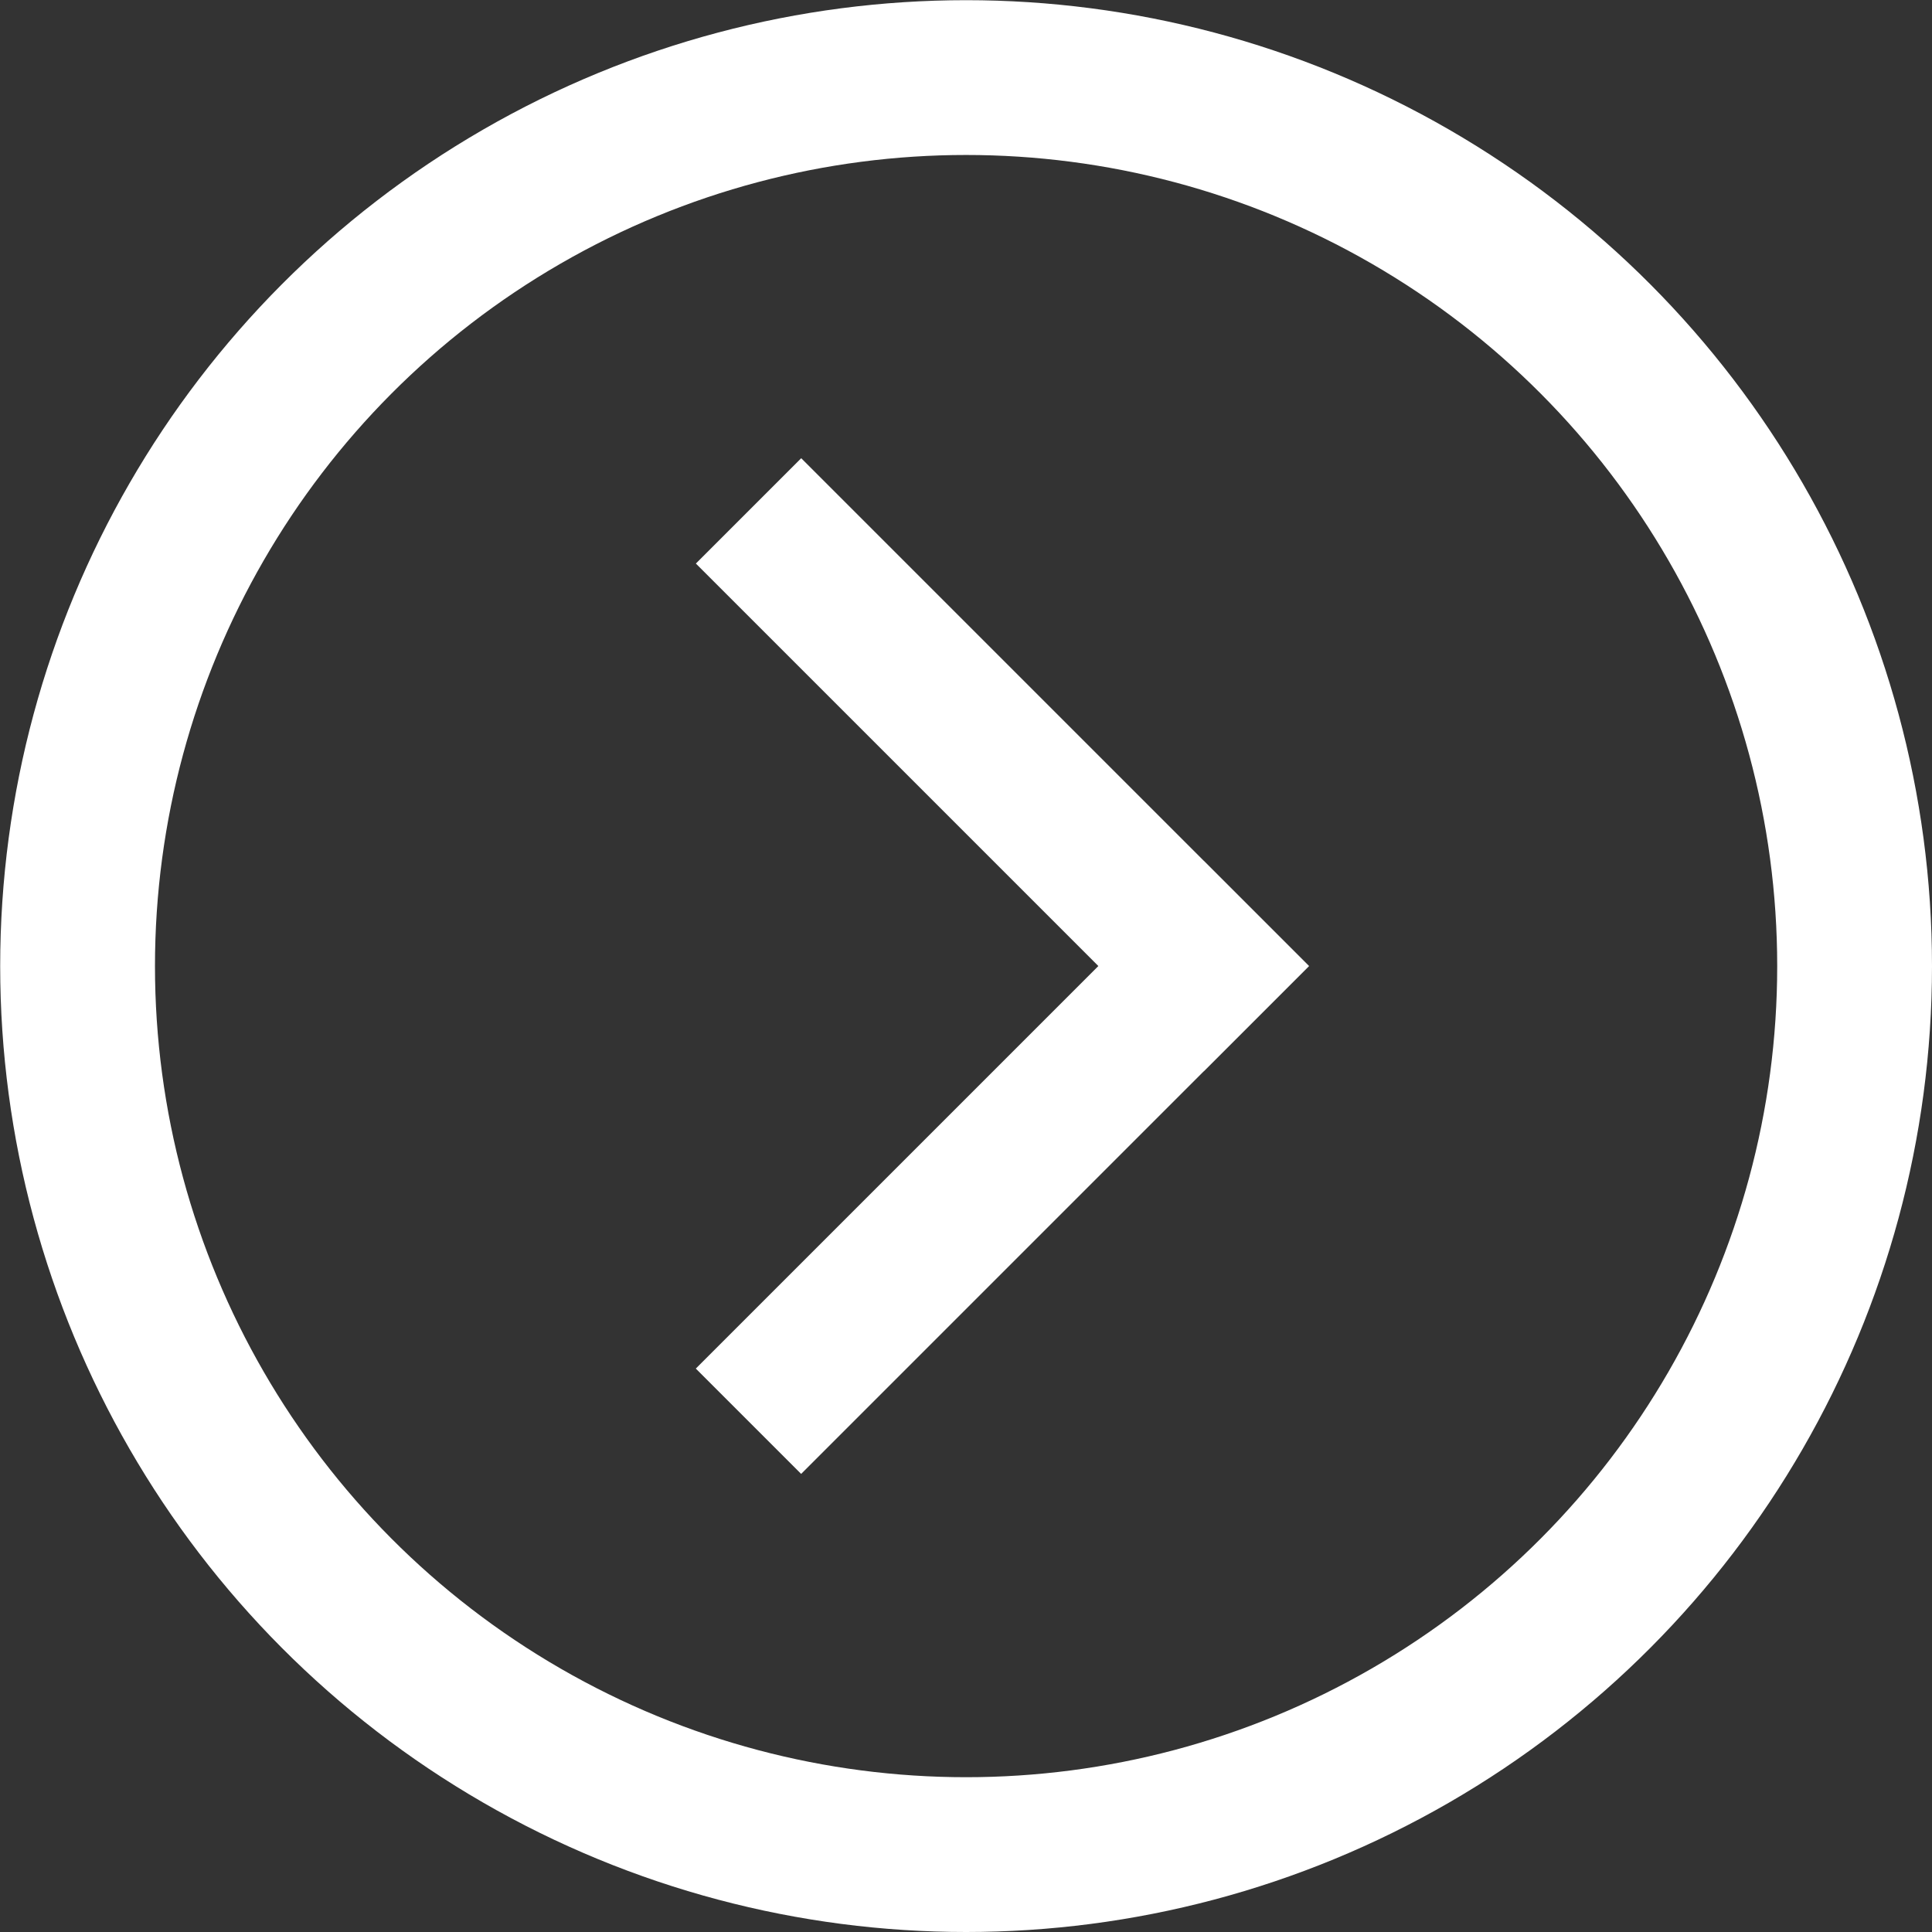
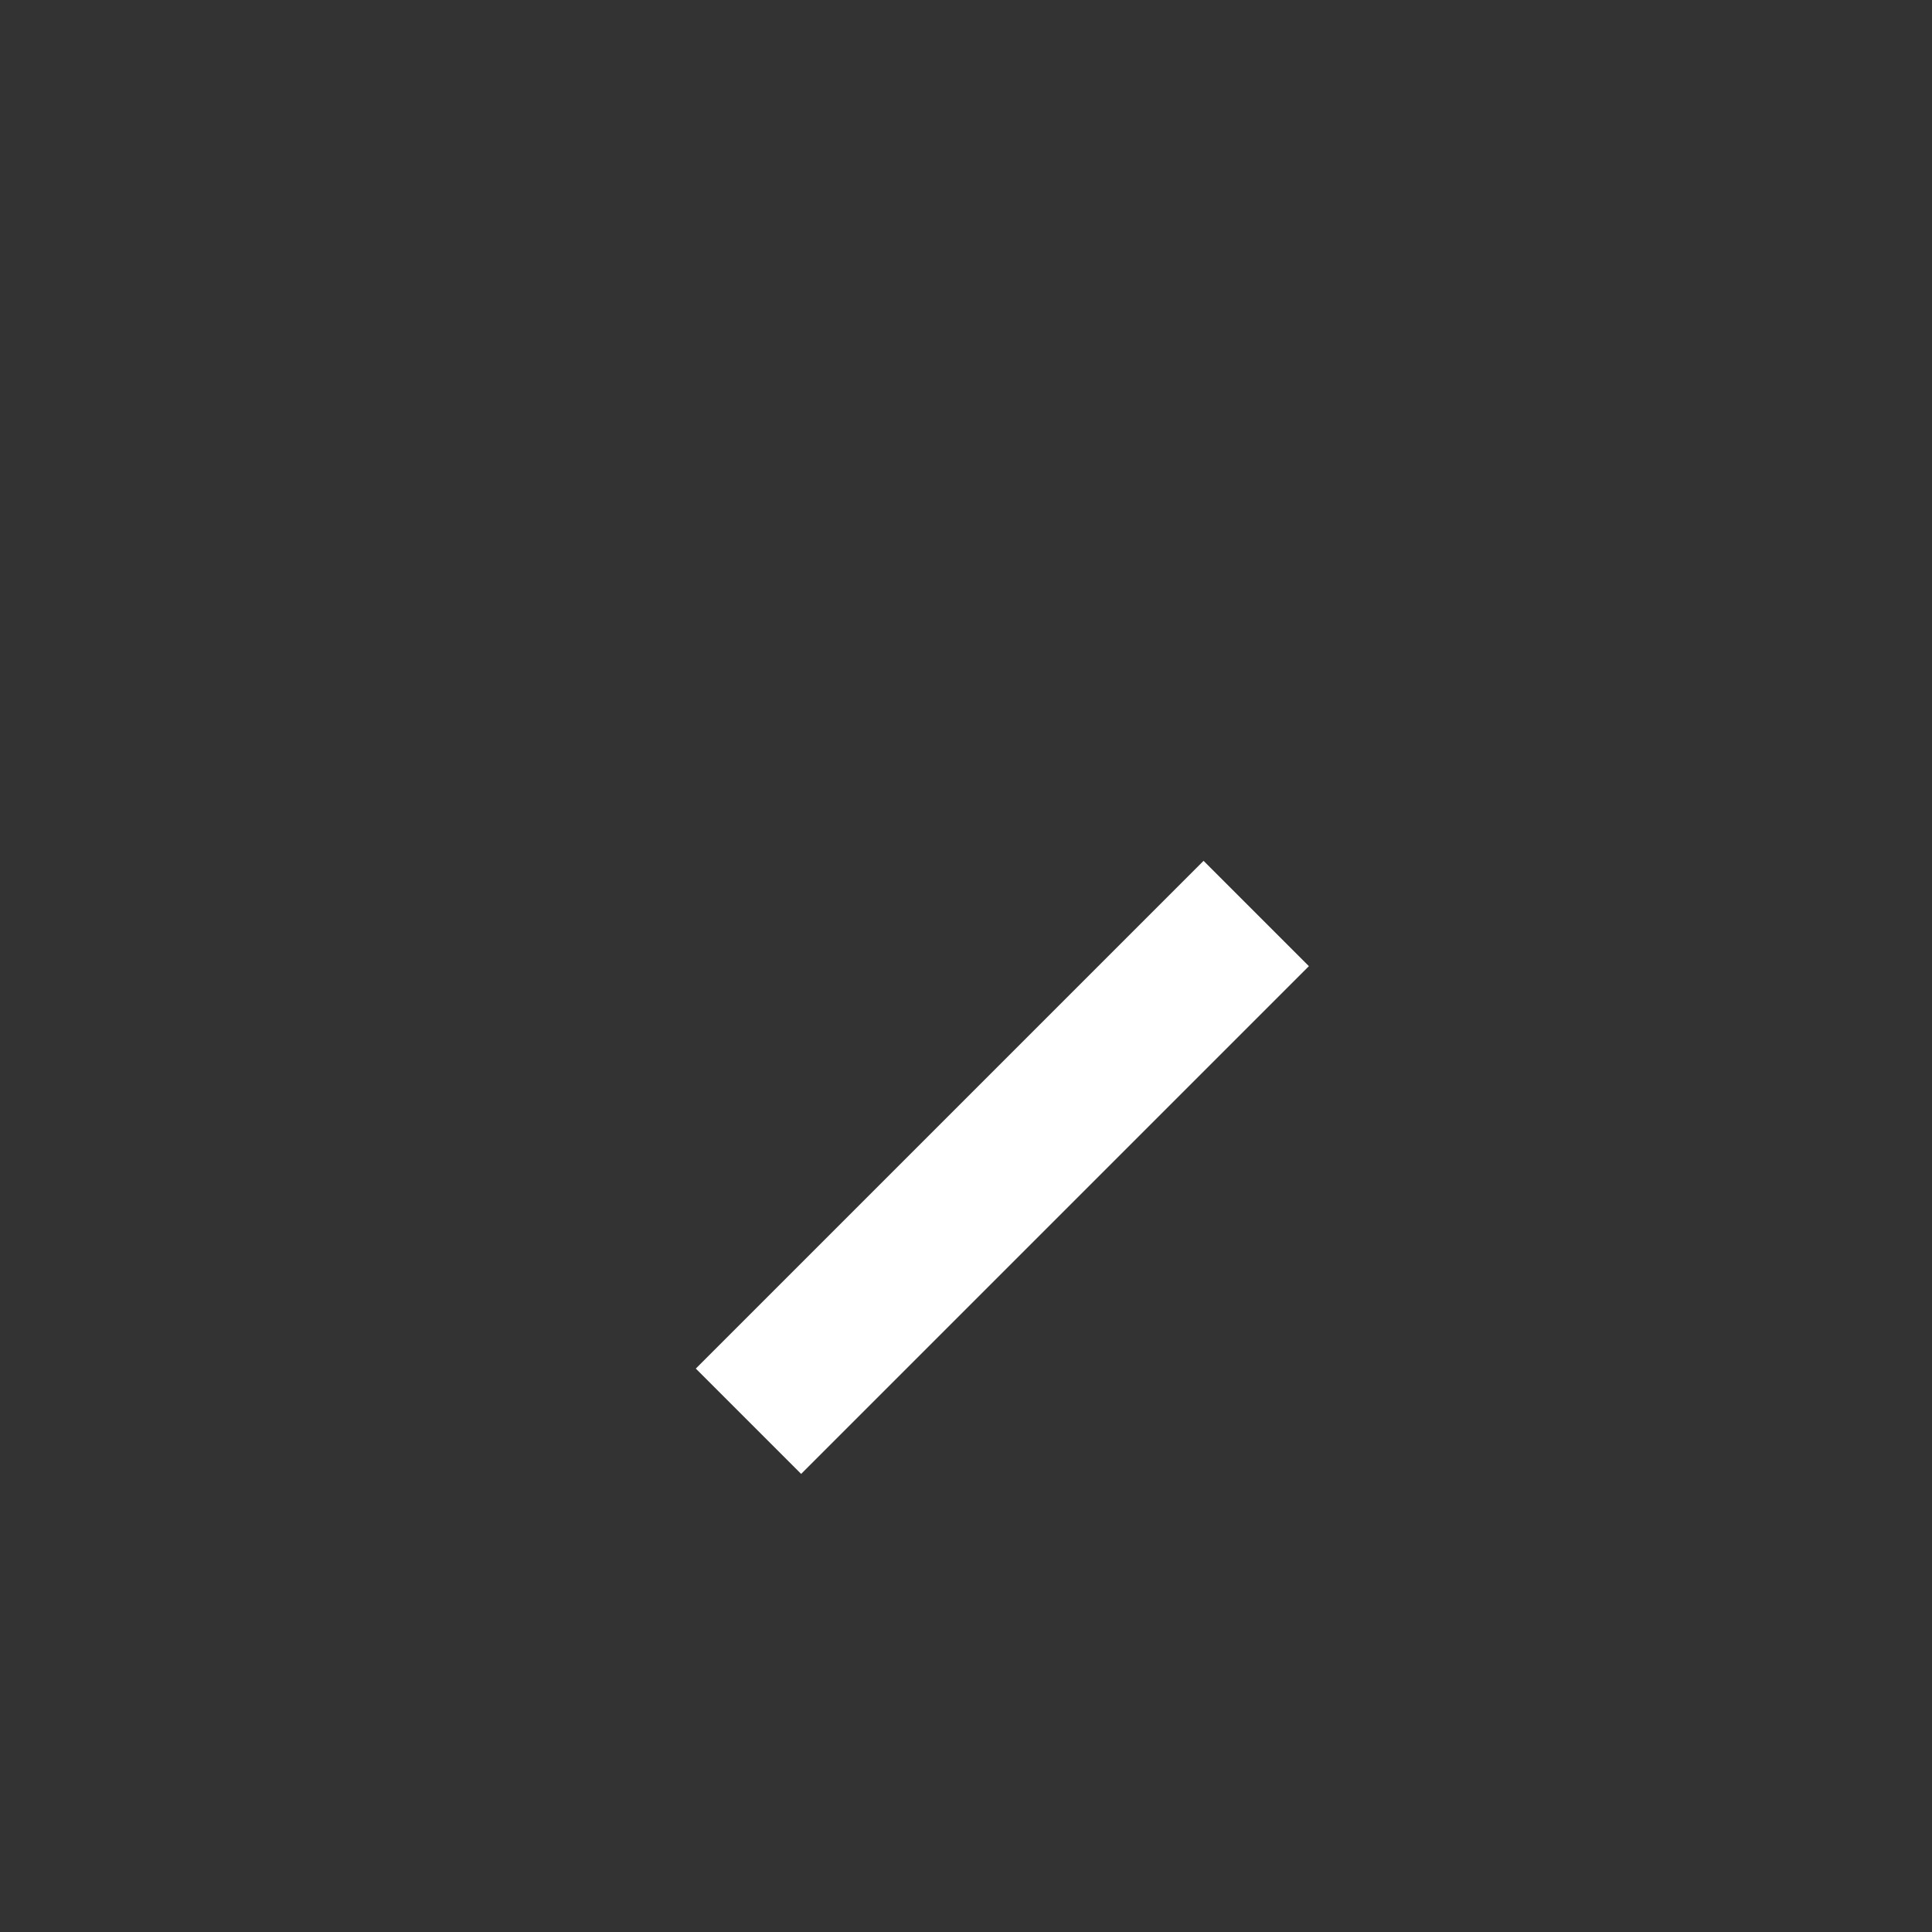
<svg xmlns="http://www.w3.org/2000/svg" id="Layer_1" data-name="Layer 1" viewBox="0 0 106.09 106.09">
  <rect x="0" y="0" width="106.09" height="106.09" fill="#333333" stroke="none" />
  <defs>
    <style>.cls-1{fill:none;stroke-linecap:square;stroke-linejoin:round;stroke-width:8.5px;}.cls-1,.cls-2{stroke:#fff;}.cls-2{fill:#fff;stroke-miterlimit:10;stroke-width:2.83px;}</style>
  </defs>
  <title>btn-link</title>
-   <circle class="cls-1" cx="53.05" cy="53.05" r="48.79" />
-   <rect class="cls-2" x="36.74" y="39.32" width="36.6" height="5.35" transform="translate(45.82 -26.62) rotate(45)" />
  <rect class="cls-2" x="36.74" y="61.42" width="36.6" height="5.35" transform="translate(-29.2 57.7) rotate(-45)" />
</svg>